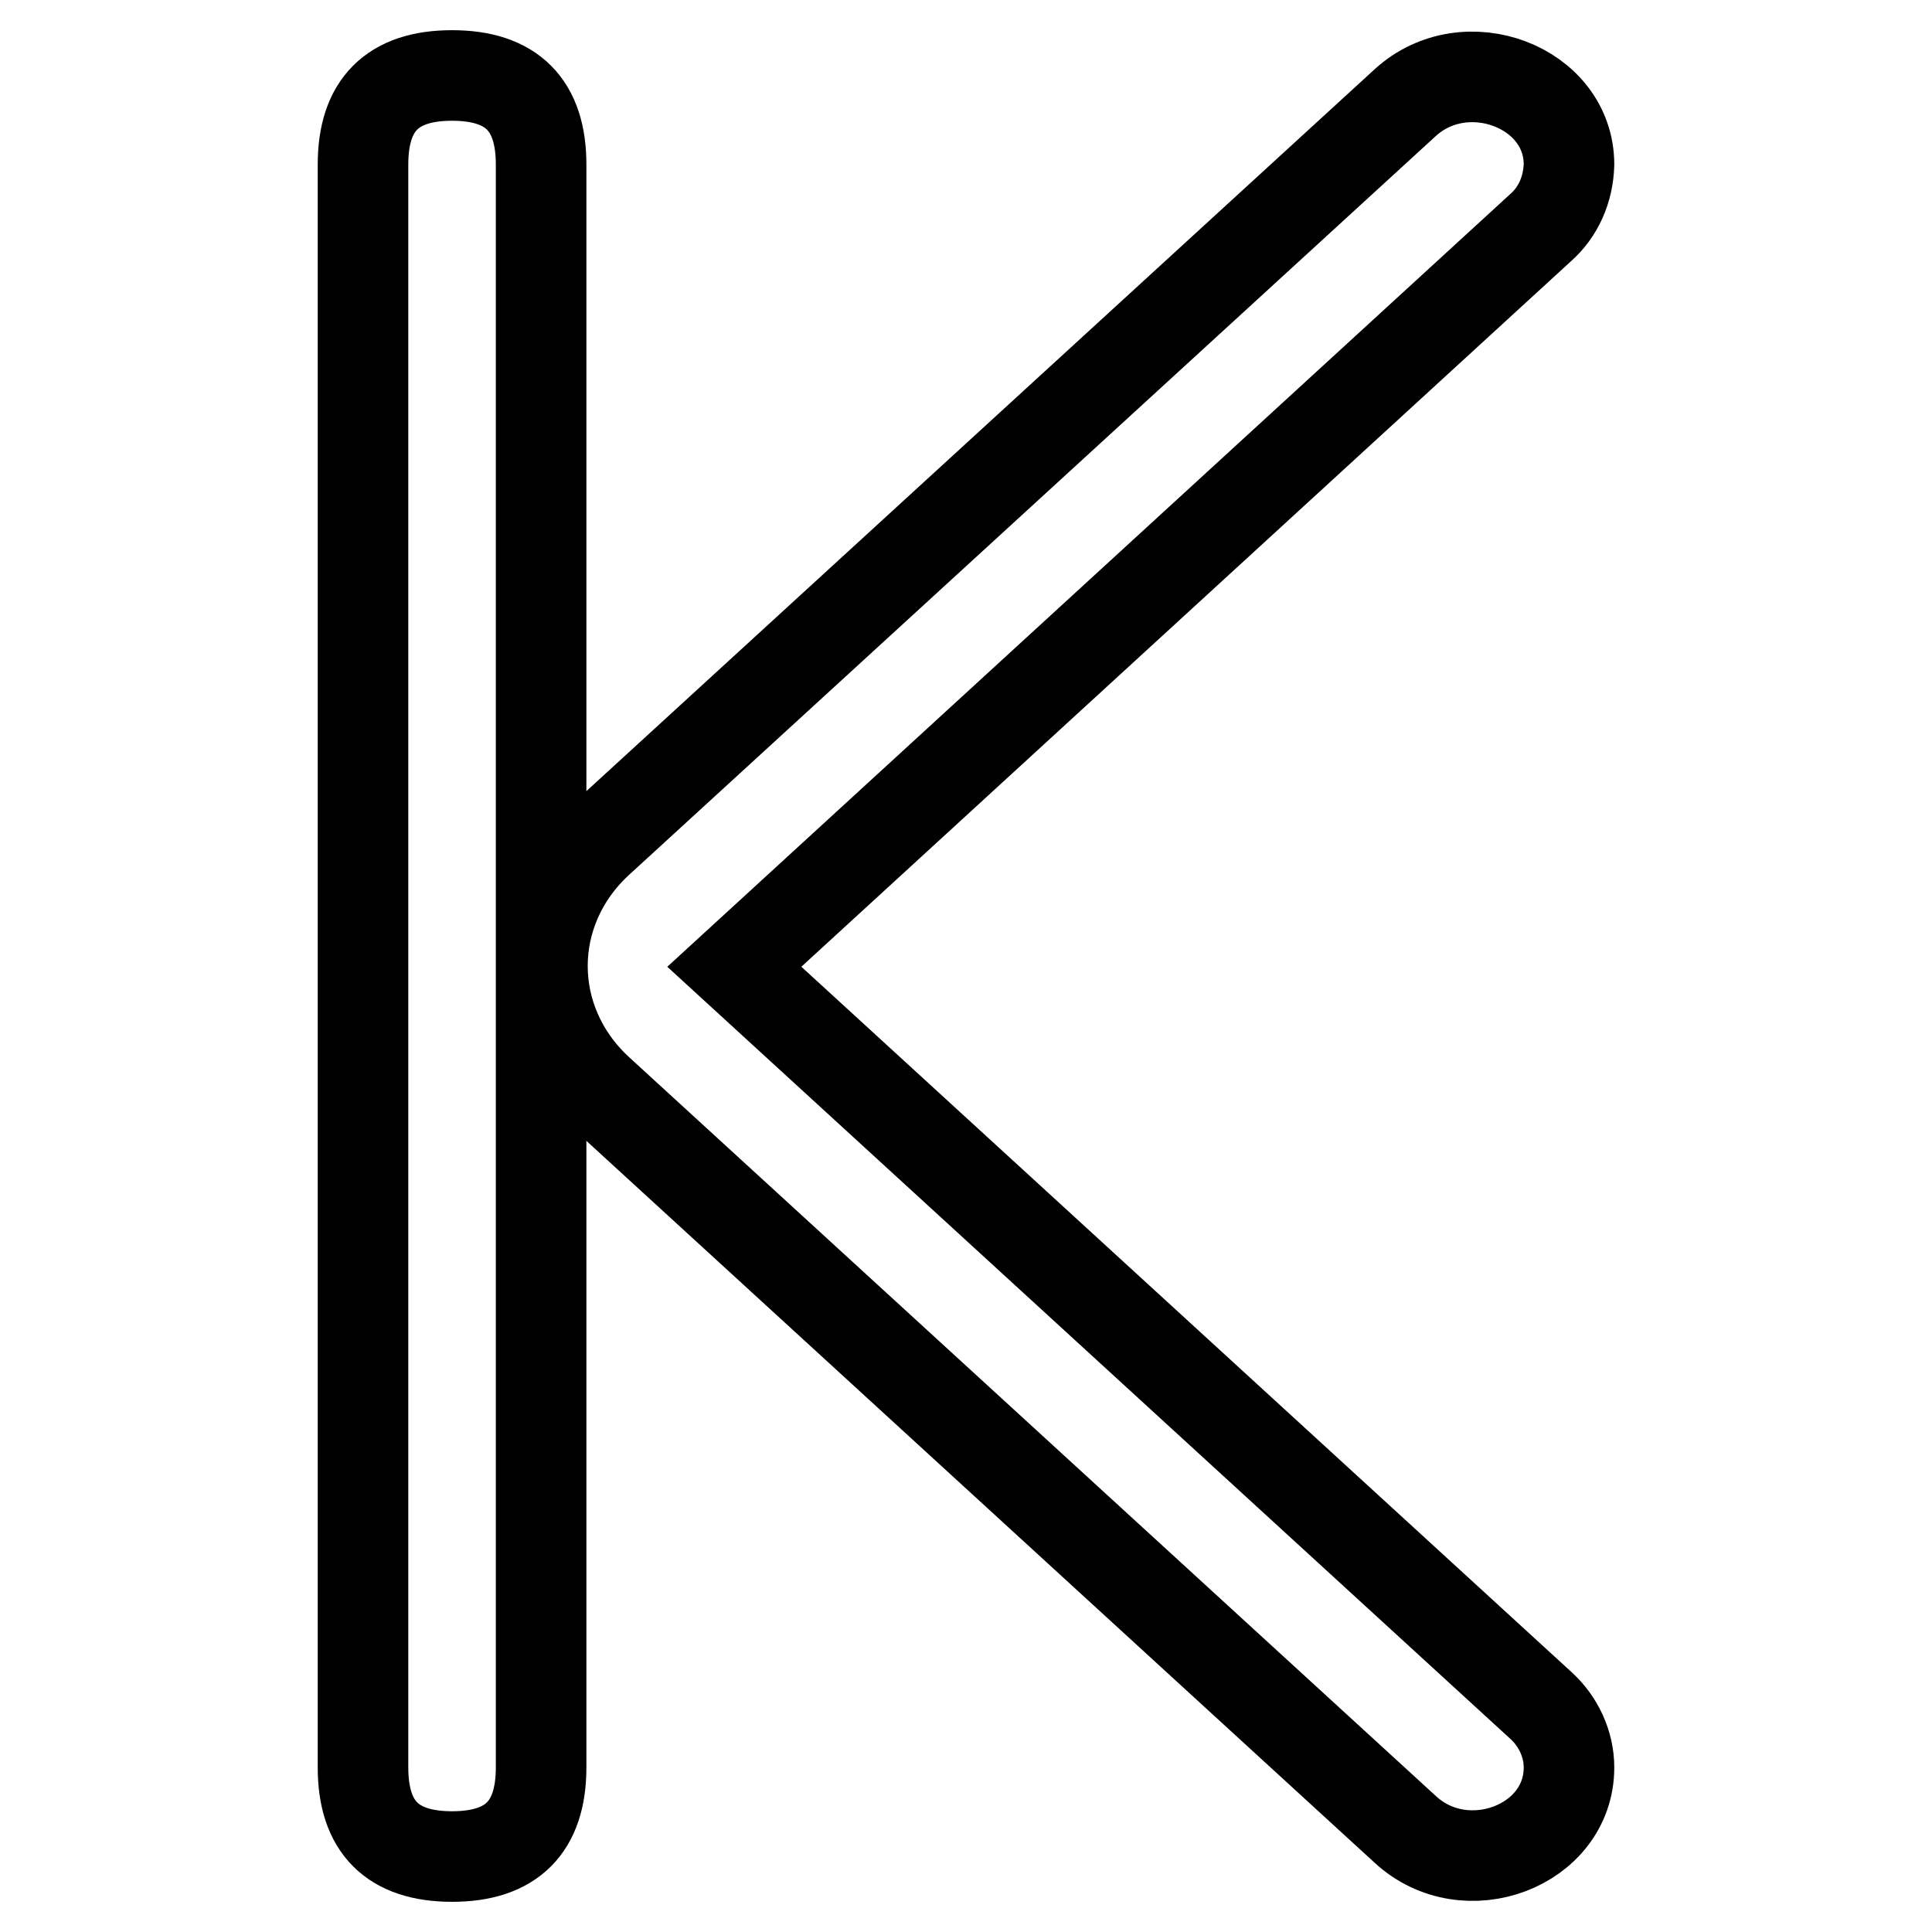
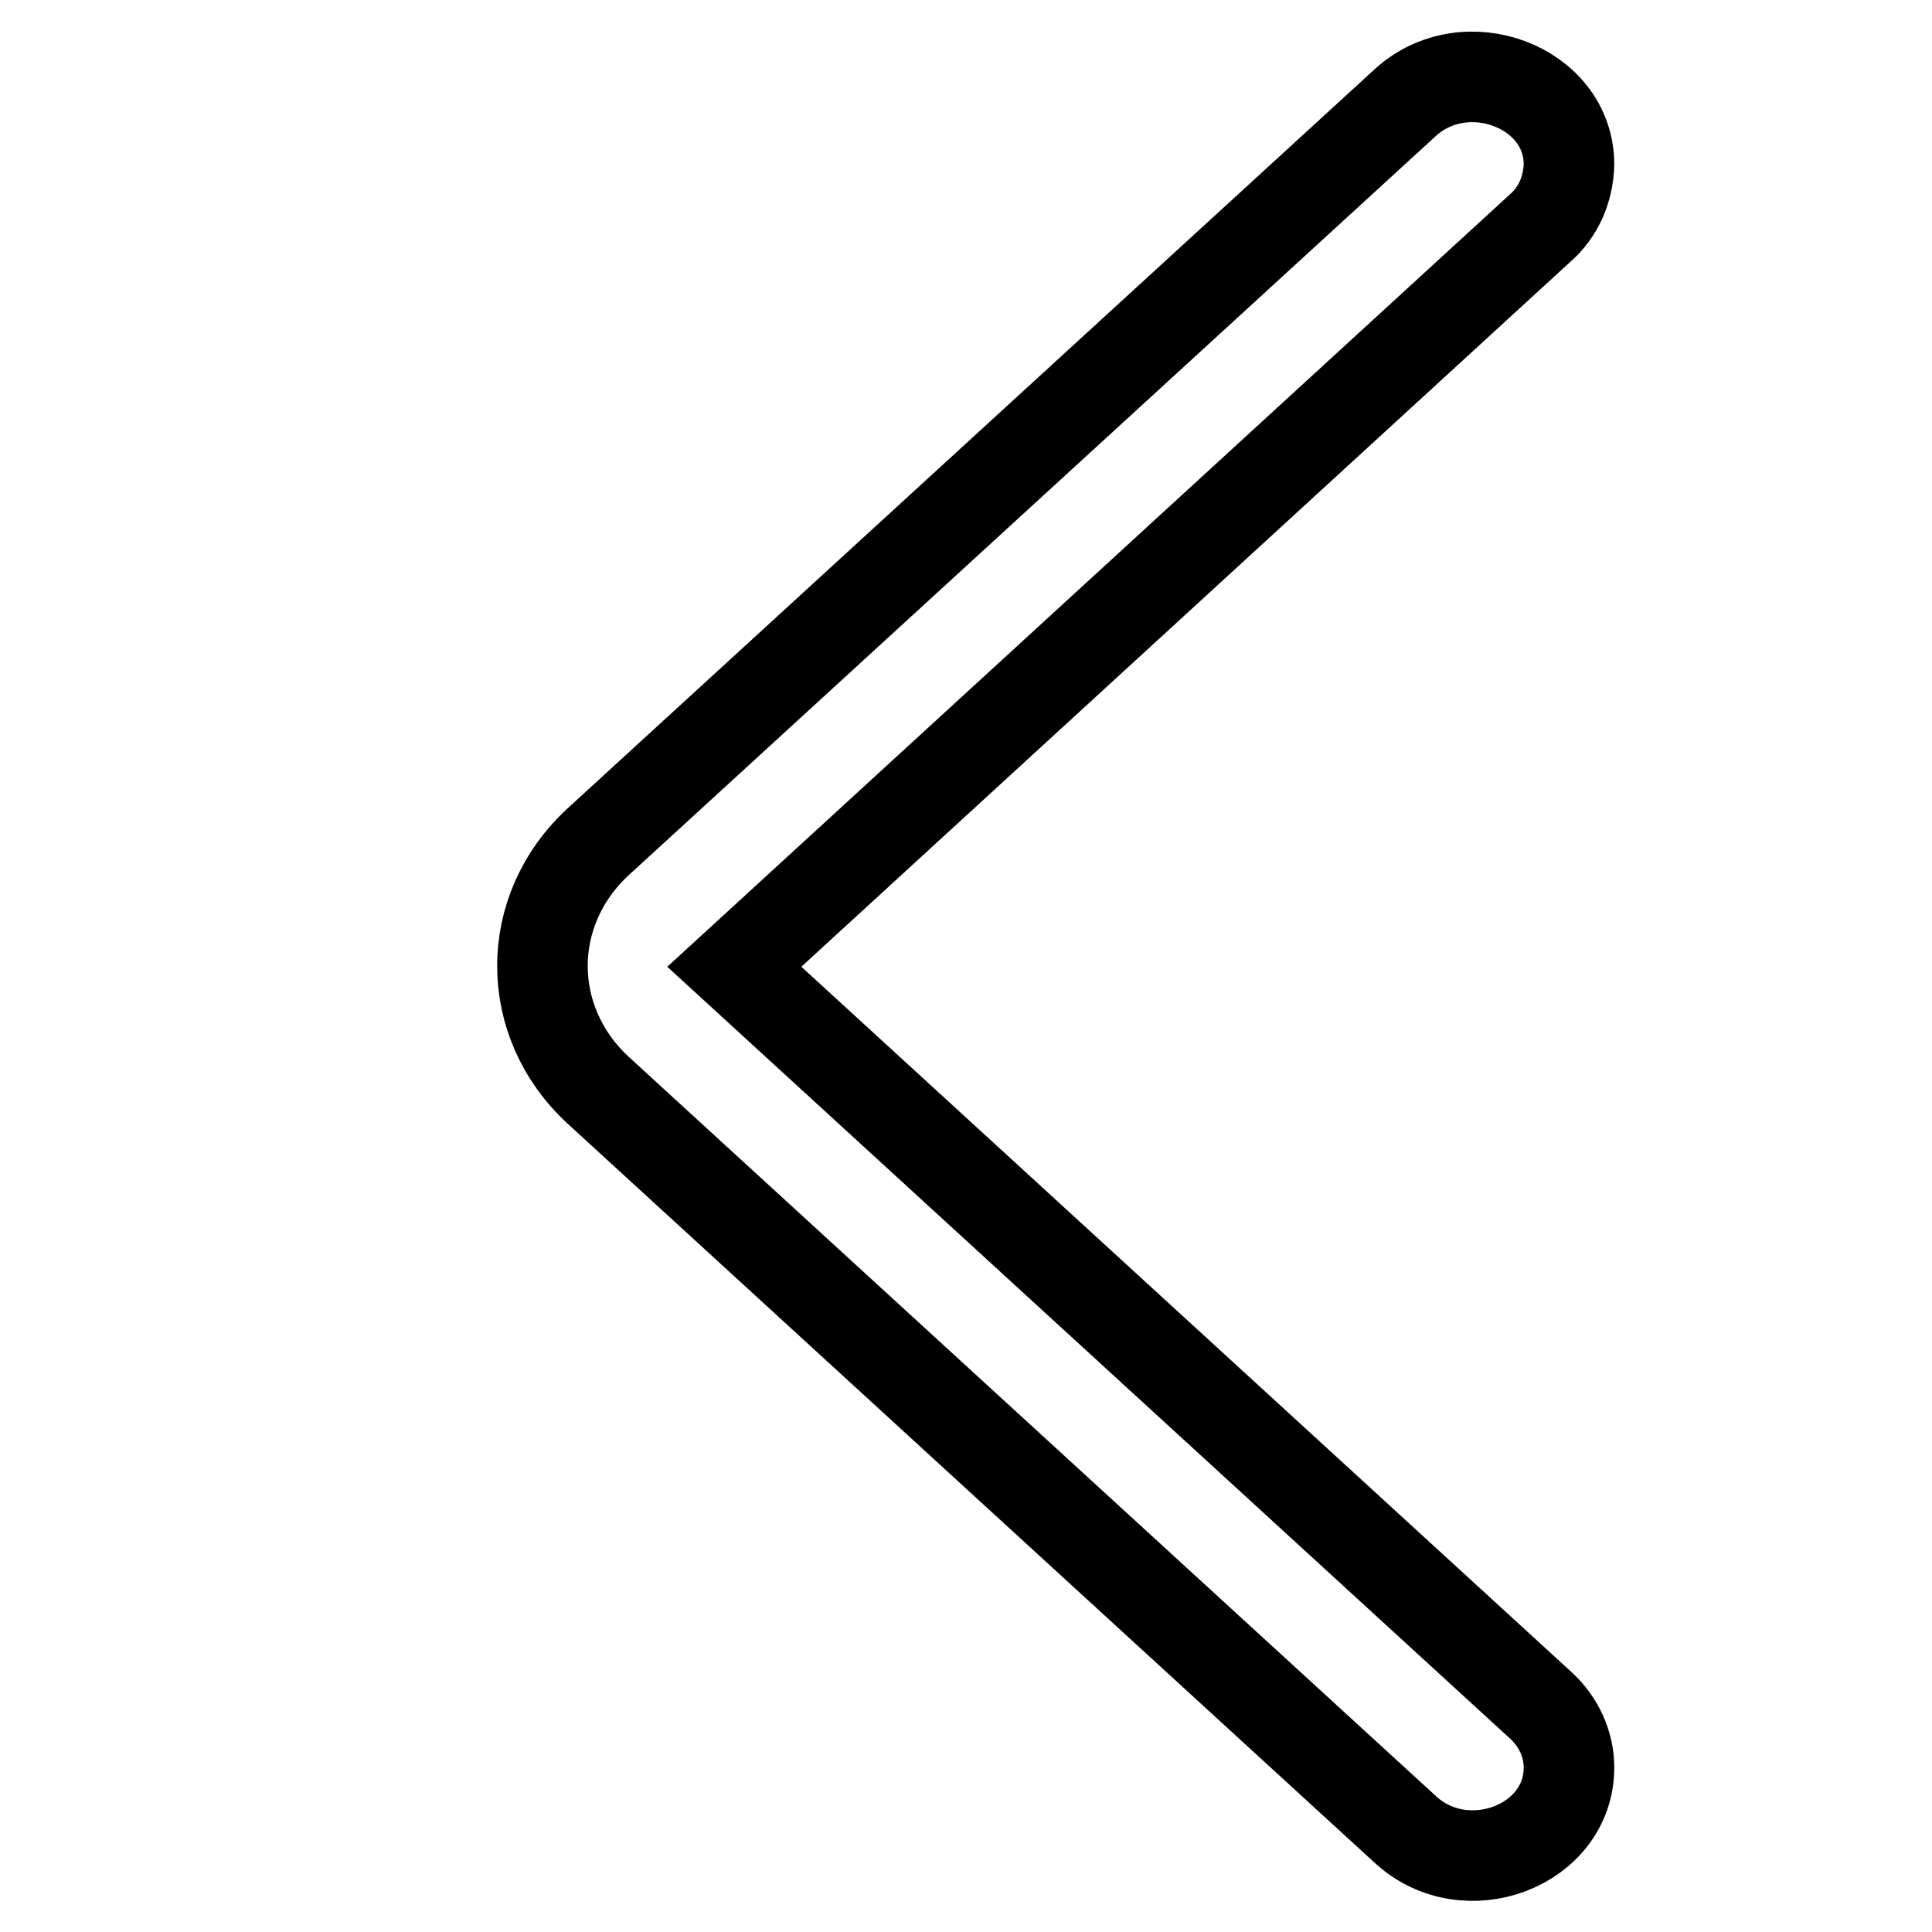
<svg xmlns="http://www.w3.org/2000/svg" version="1.1" x="0px" y="0px" viewBox="0 0 256 256" enable-background="new 0 0 256 256" xml:space="preserve">
  <g>
-     <path stroke-width="12" fill-opacity="0" stroke="#000000" d="M59.9,246L59.9,246c-7.9,0-11.8-3.9-11.8-11.8V21.8c0-7.9,3.9-11.8,11.8-11.8l0,0c7.9,0,11.8,3.9,11.8,11.8 v212.4C71.7,242.1,67.8,246,59.9,246z" />
    <path stroke-width="12" fill-opacity="0" stroke="#000000" d="M204.1,30.2L97.3,128.1l106.9,97.9c2.3,2.1,3.7,5.1,3.7,8.2c0,10.4-13.7,15.6-21.7,8.2L79.3,144.5 c-9.9-9.1-9.9-23.9,0-33l106.9-97.9c8-7.3,21.7-2.1,21.7,8.2C207.8,25.1,206.5,28.1,204.1,30.2z" />
  </g>
</svg>